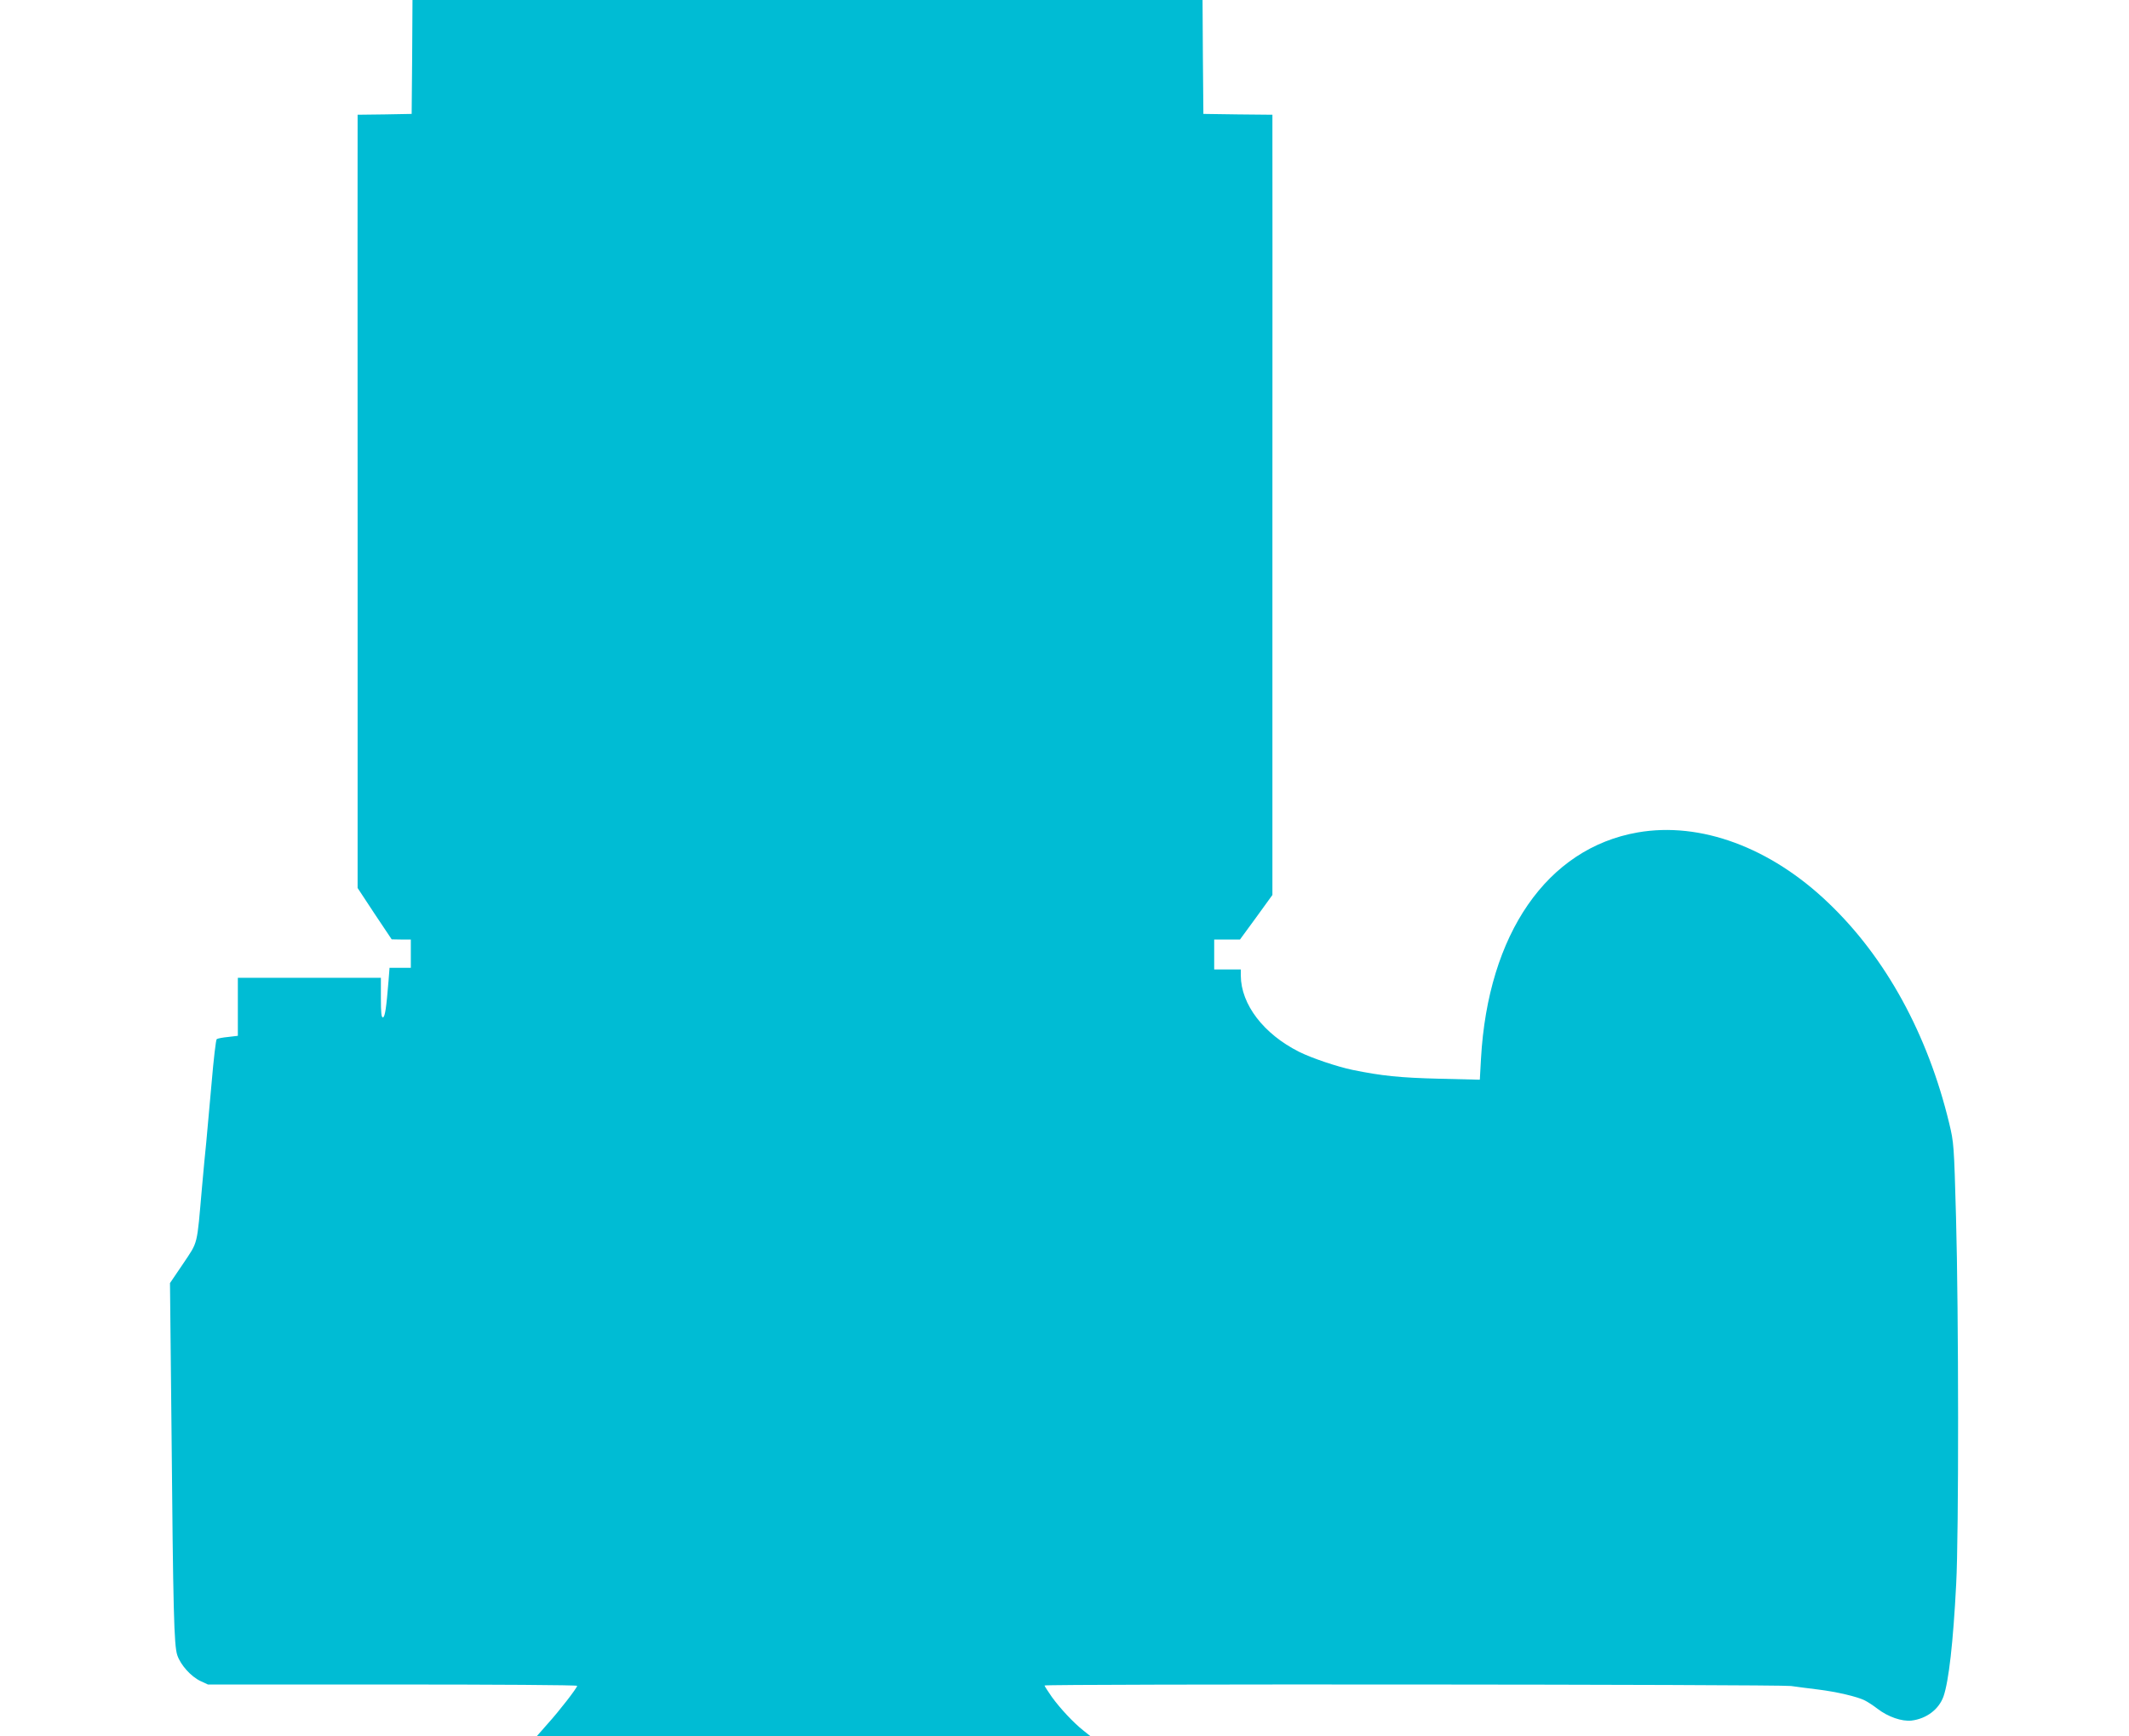
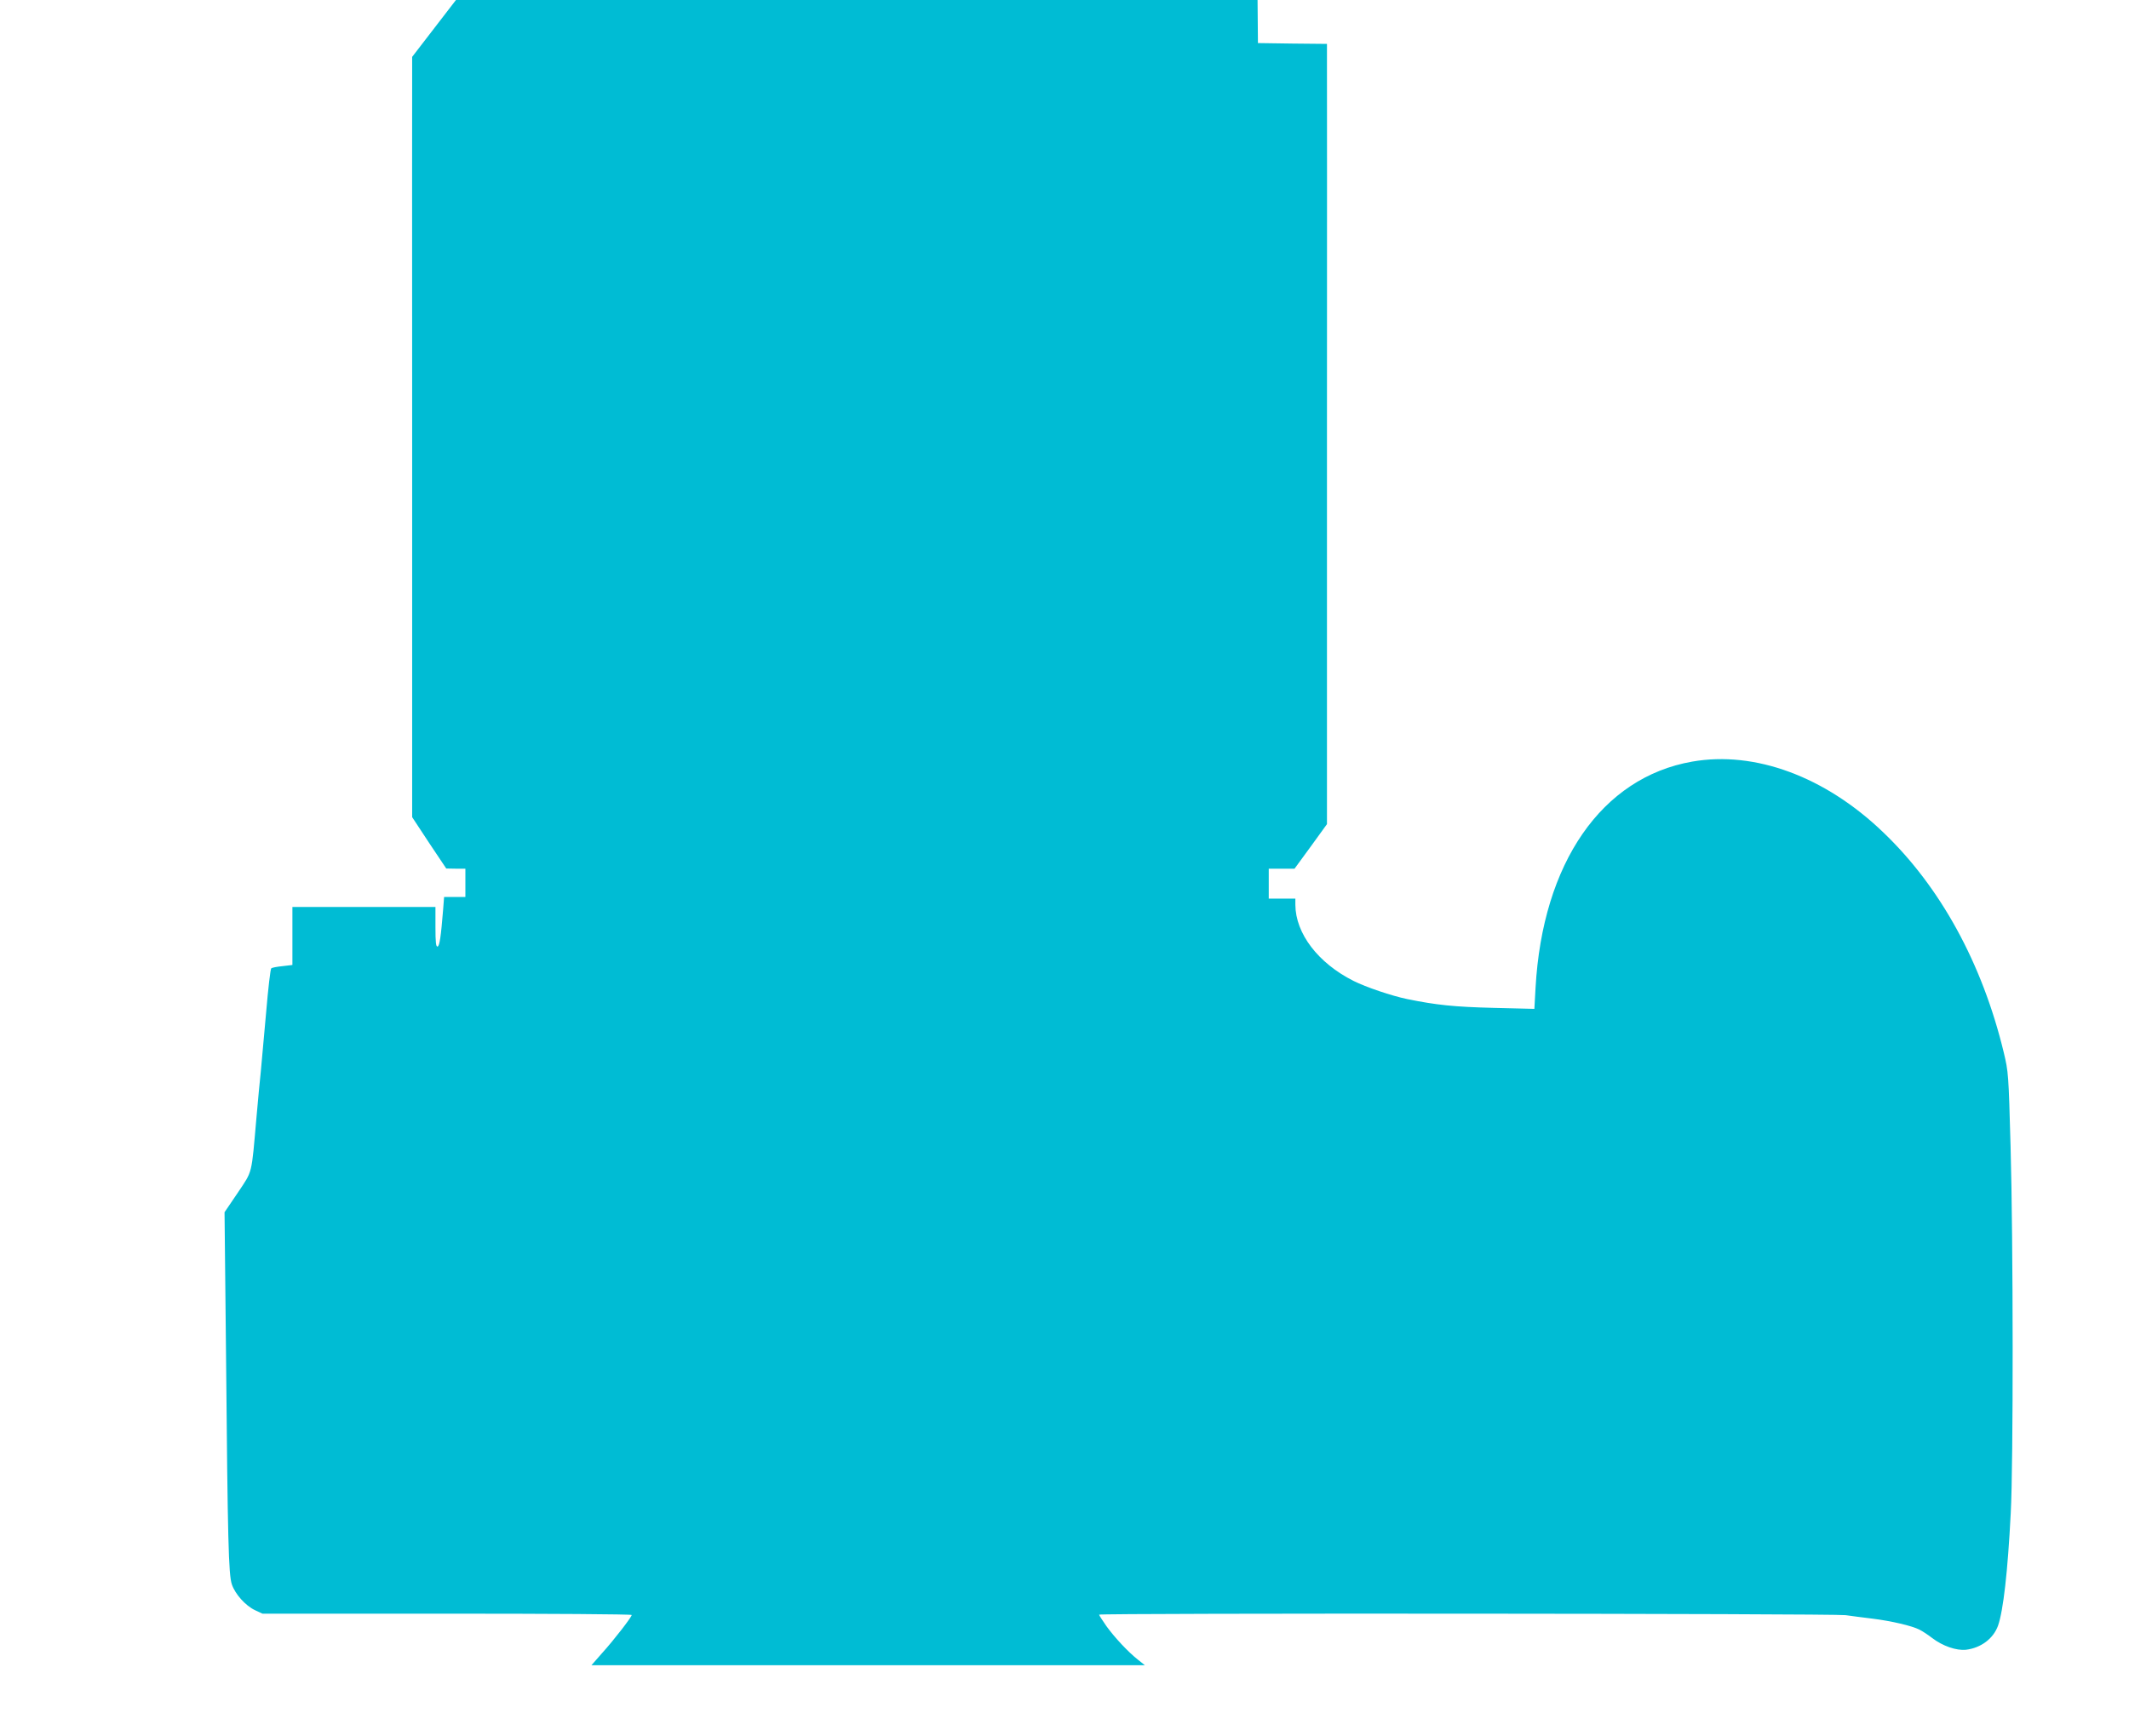
<svg xmlns="http://www.w3.org/2000/svg" version="1.0" width="1280pt" height="1044pt" viewBox="0 0 1280 1044" preserveAspectRatio="xMidYMid meet">
  <g transform="translate(0,1044) scale(0.1,-0.1)" fill="#00bcd4" stroke="none">
-     <path d="M2478 10098 l-3 -343 -162 -3 -163 -2 0 -78 c0 -42 -1 -1088 0 -2324 l0 -2248 102 -155 103 -154 58 -1 57 0 0 -85 0 -85 -64 0 -64 0 -6 -78 c-13 -160 -21 -216 -33 -220 -10 -3 -13 25 -13 117 l0 121 -430 0 -430 0 0 -175 0 -174 -59 -7 c-32 -3 -63 -9 -68 -13 -5 -3 -19 -123 -31 -266 -13 -143 -27 -303 -32 -355 -6 -52 -17 -176 -26 -275 -31 -352 -22 -318 -112 -453 l-80 -118 9 -864 c10 -1113 15 -1315 35 -1374 20 -59 82 -128 139 -155 l45 -21 1110 0 c610 0 1110 -3 1110 -8 0 -12 -108 -152 -178 -229 l-64 -73 1663 0 1664 0 -40 32 c-61 48 -141 134 -191 203 -24 35 -44 65 -44 69 0 10 4414 7 4488 -3 37 -5 110 -15 162 -21 113 -14 237 -43 282 -66 18 -9 53 -32 76 -50 64 -49 146 -77 204 -71 90 11 165 67 193 146 31 90 58 321 76 676 16 291 15 1636 -1 2205 -12 436 -13 448 -41 565 -129 535 -381 996 -726 1325 -348 334 -770 490 -1147 424 -544 -95 -900 -609 -942 -1361 l-7 -126 -246 6 c-236 6 -343 17 -519 53 -92 19 -249 72 -322 109 -213 107 -349 285 -350 458 l0 37 -80 0 -80 0 0 90 0 90 78 0 77 0 98 134 97 134 0 2264 c1 1244 0 2300 0 2345 l0 83 -207 2 -208 3 -3 343 -2 342 -2375 0 -2375 0 -2 -342z" />
+     <path d="M2478 10098 c0 -42 -1 -1088 0 -2324 l0 -2248 102 -155 103 -154 58 -1 57 0 0 -85 0 -85 -64 0 -64 0 -6 -78 c-13 -160 -21 -216 -33 -220 -10 -3 -13 25 -13 117 l0 121 -430 0 -430 0 0 -175 0 -174 -59 -7 c-32 -3 -63 -9 -68 -13 -5 -3 -19 -123 -31 -266 -13 -143 -27 -303 -32 -355 -6 -52 -17 -176 -26 -275 -31 -352 -22 -318 -112 -453 l-80 -118 9 -864 c10 -1113 15 -1315 35 -1374 20 -59 82 -128 139 -155 l45 -21 1110 0 c610 0 1110 -3 1110 -8 0 -12 -108 -152 -178 -229 l-64 -73 1663 0 1664 0 -40 32 c-61 48 -141 134 -191 203 -24 35 -44 65 -44 69 0 10 4414 7 4488 -3 37 -5 110 -15 162 -21 113 -14 237 -43 282 -66 18 -9 53 -32 76 -50 64 -49 146 -77 204 -71 90 11 165 67 193 146 31 90 58 321 76 676 16 291 15 1636 -1 2205 -12 436 -13 448 -41 565 -129 535 -381 996 -726 1325 -348 334 -770 490 -1147 424 -544 -95 -900 -609 -942 -1361 l-7 -126 -246 6 c-236 6 -343 17 -519 53 -92 19 -249 72 -322 109 -213 107 -349 285 -350 458 l0 37 -80 0 -80 0 0 90 0 90 78 0 77 0 98 134 97 134 0 2264 c1 1244 0 2300 0 2345 l0 83 -207 2 -208 3 -3 343 -2 342 -2375 0 -2375 0 -2 -342z" />
  </g>
</svg>